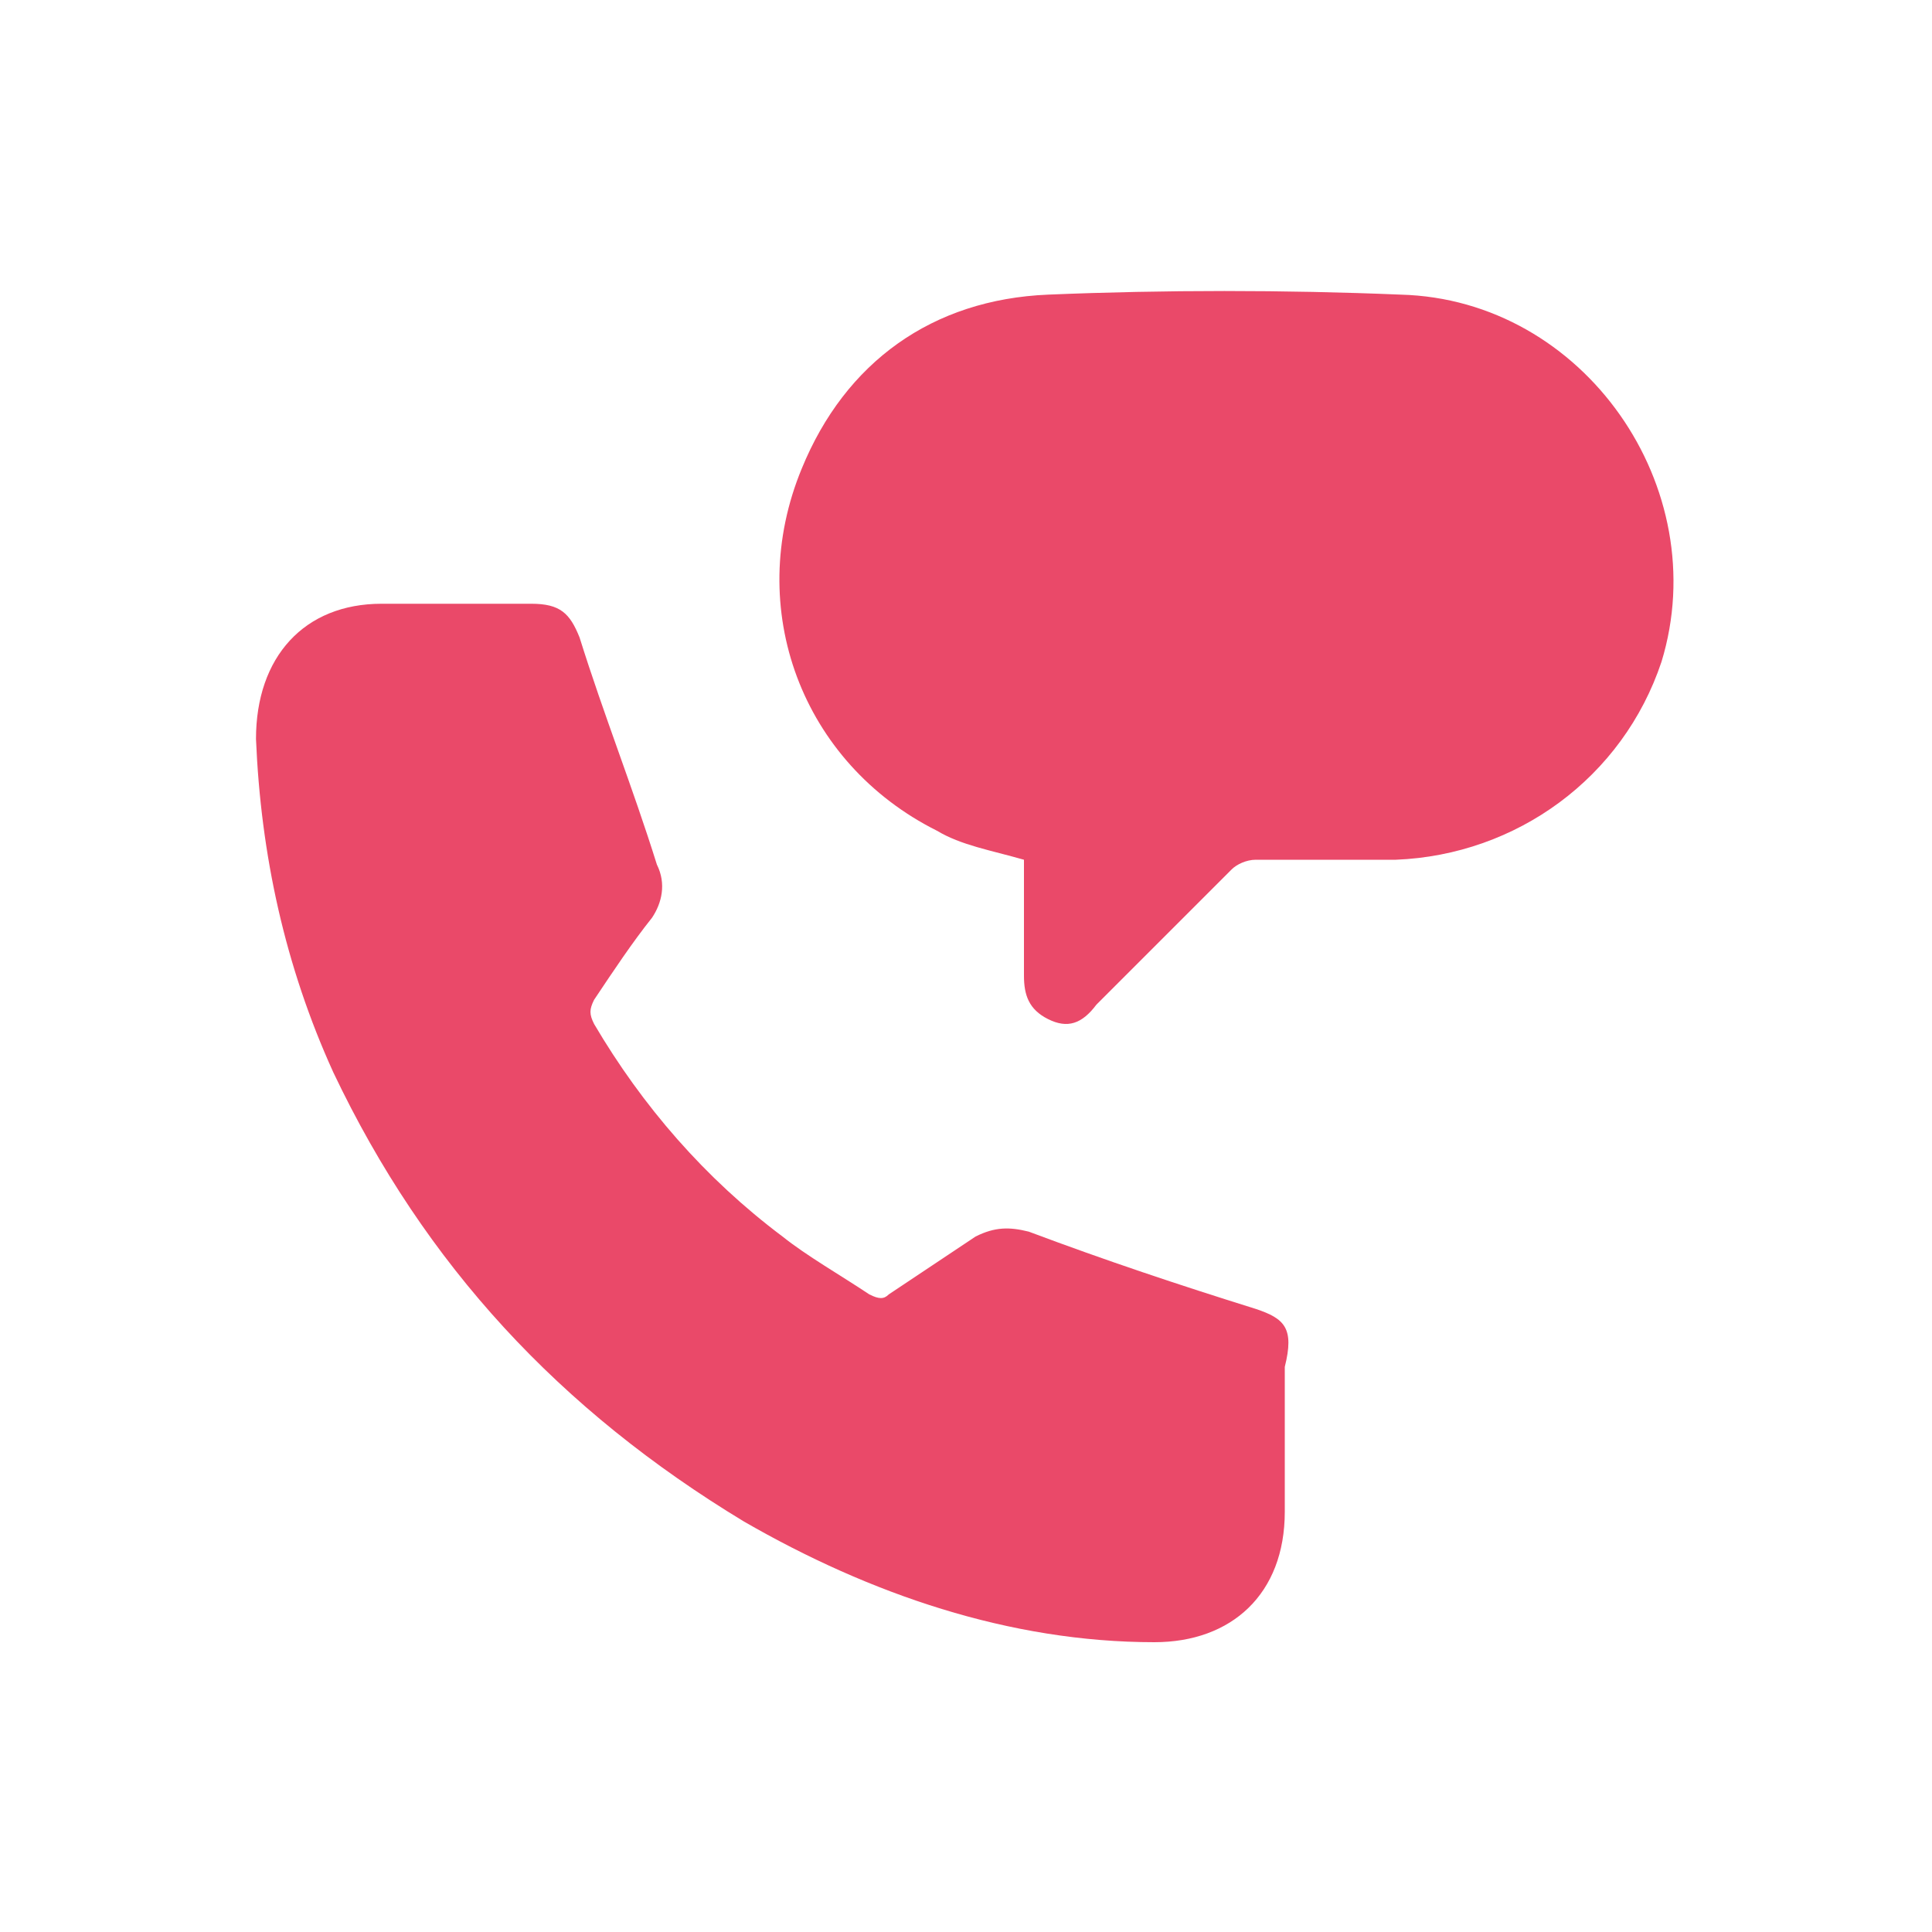
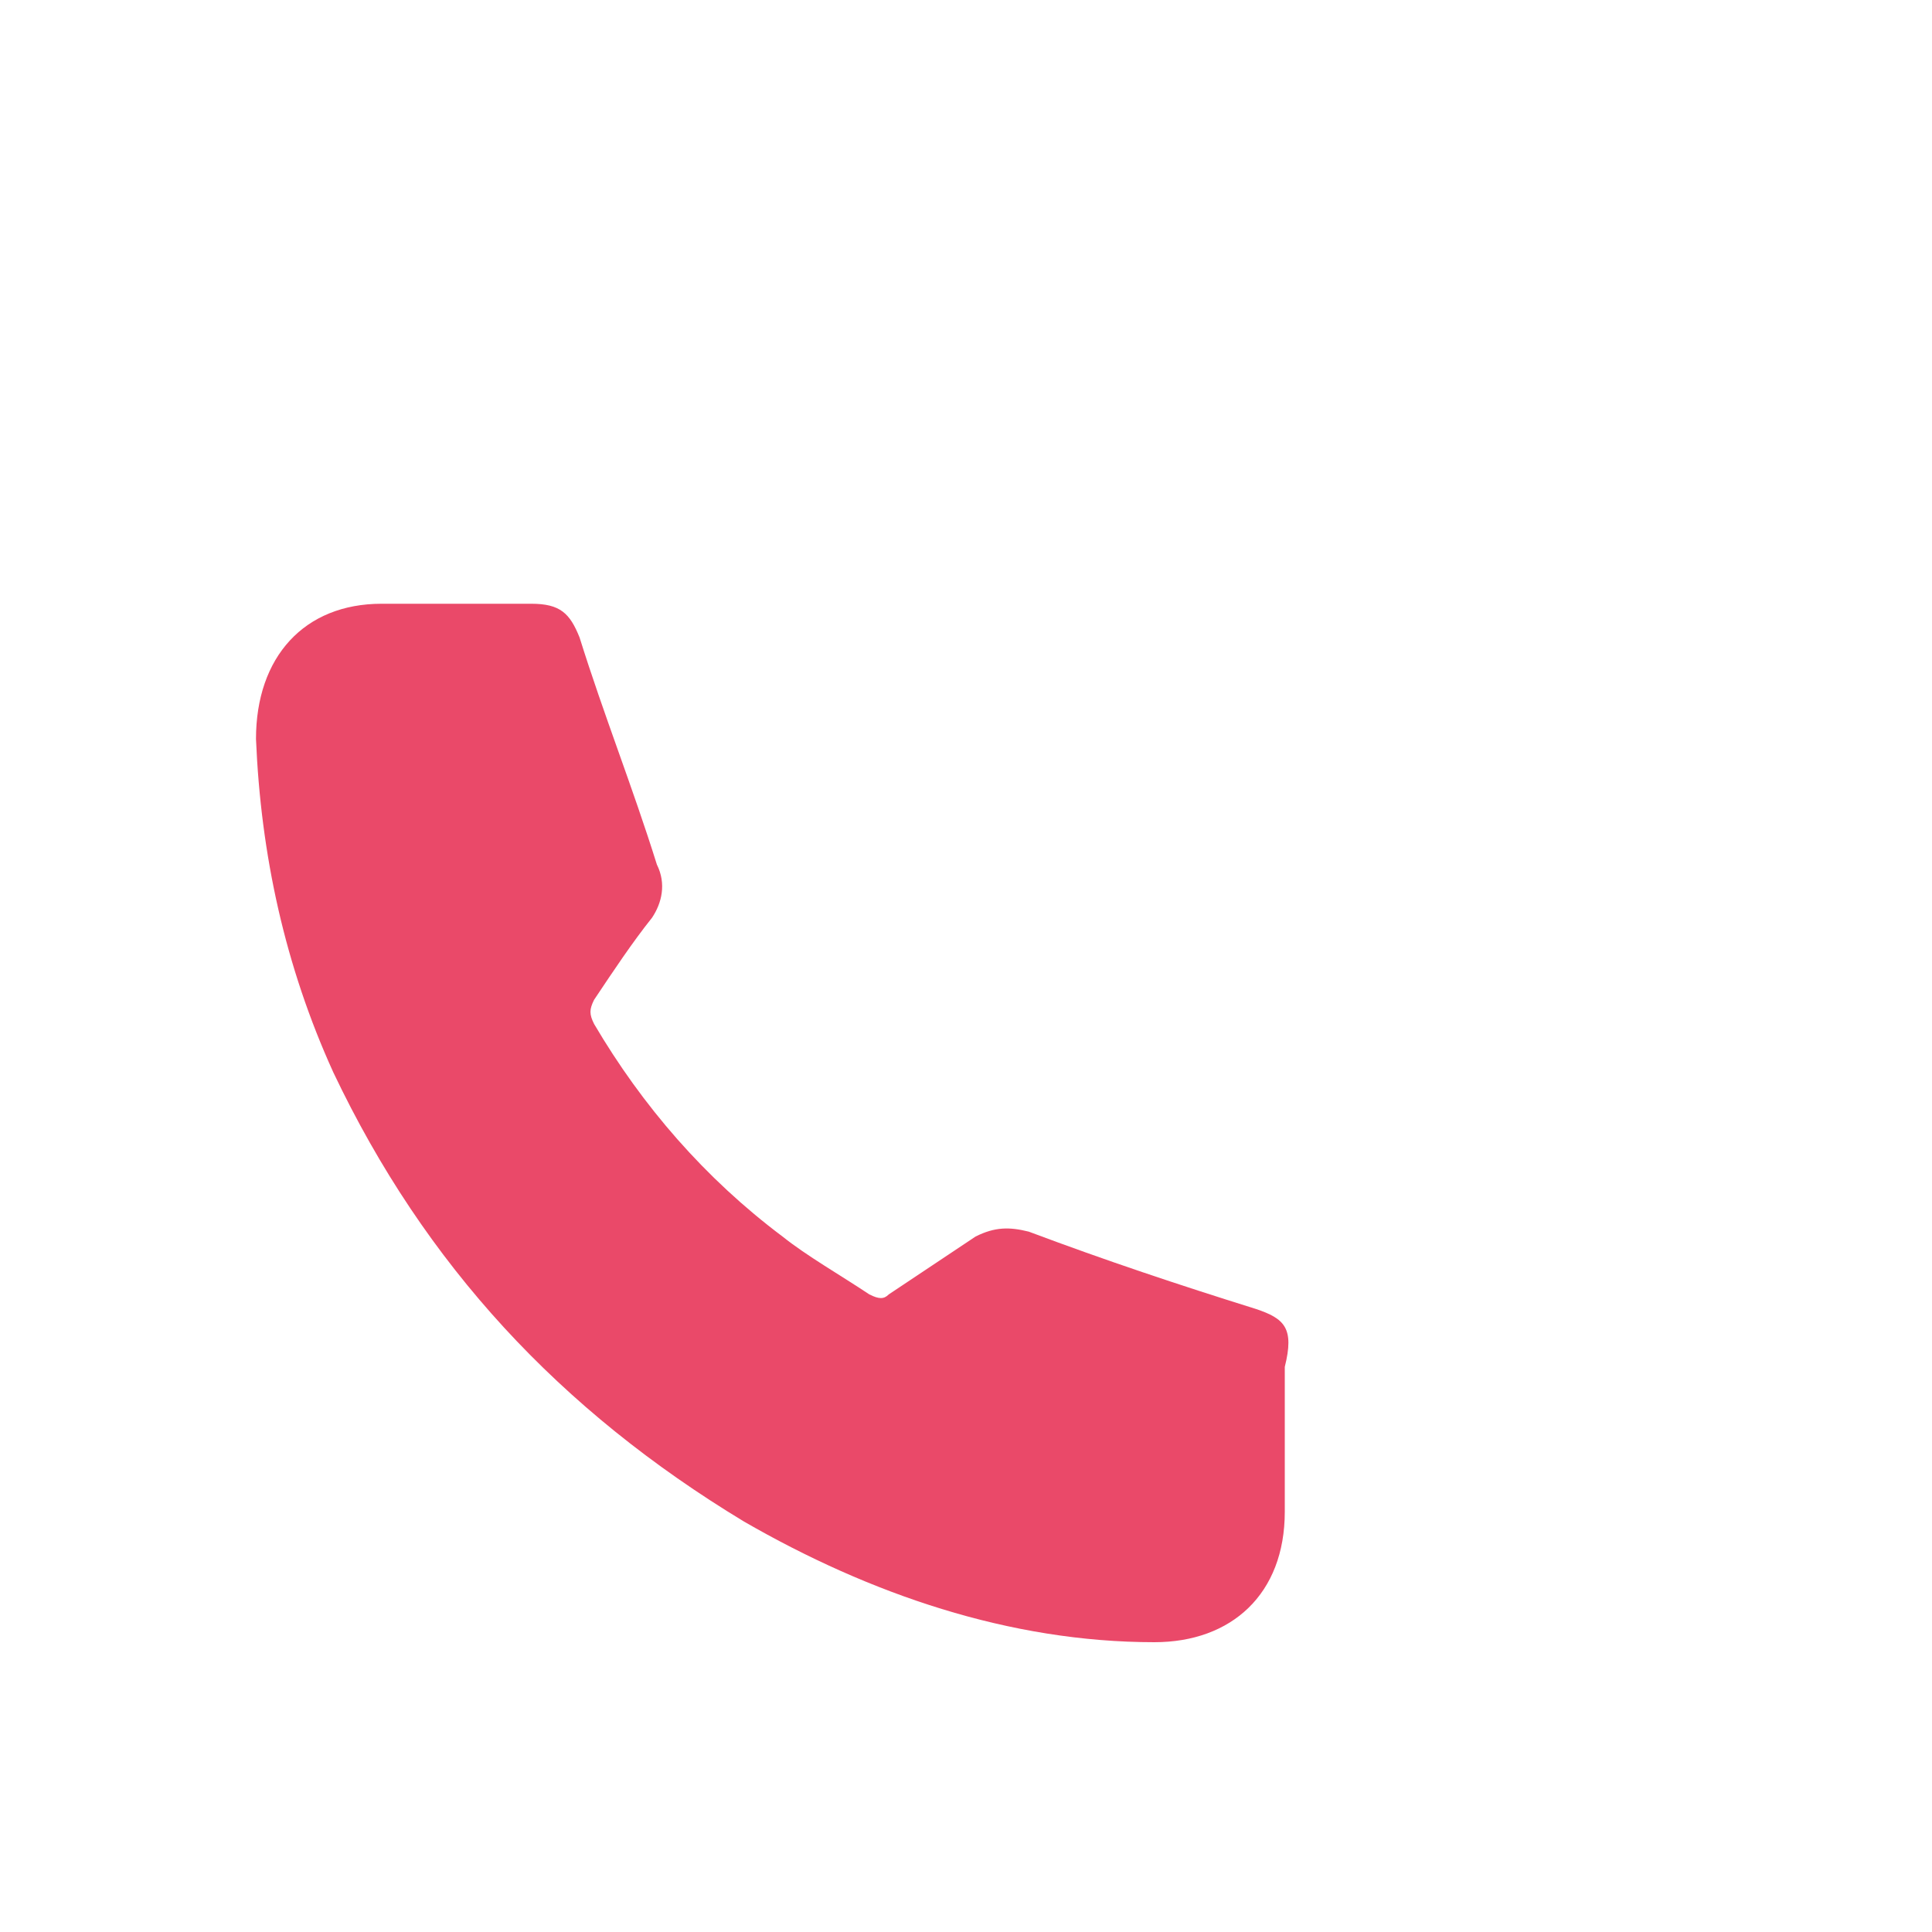
<svg xmlns="http://www.w3.org/2000/svg" version="1.1" id="Layer_1" x="0px" y="0px" viewBox="0 0 40 40" style="enable-background:new 0 0 40 40;" xml:space="preserve">
  <style type="text/css">
	.st0{fill:#EA4969;}
</style>
  <g>
-     <path class="st0" d="M29,6.1c-2.4-0.1-4.9-0.1-7.3,0c-2.4,0.1-4.2,1.4-5.1,3.6c-1.2,2.9,0,6.1,2.8,7.5c0.5,0.3,1.1,0.4,1.8,0.6   c0,0.8,0,1.6,0,2.4c0,0.4,0.1,0.7,0.5,0.9s0.7,0.1,1-0.3c0.9-0.9,1.9-1.9,2.8-2.8c0.1-0.1,0.3-0.2,0.5-0.2c1,0,1.9,0,2.9,0   c2.5-0.1,4.7-1.7,5.5-4.1C35.5,10.1,32.8,6.2,29,6.1z" />
    <path class="st0" d="M26,27.1c-1.6-0.5-3.1-1-4.7-1.6c-0.4-0.1-0.7-0.1-1.1,0.1c-0.6,0.4-1.2,0.8-1.8,1.2c-0.1,0.1-0.2,0.1-0.4,0   c-0.6-0.4-1.3-0.8-1.8-1.2c-1.6-1.2-2.9-2.7-3.9-4.4c-0.1-0.2-0.1-0.3,0-0.5c0.4-0.6,0.8-1.2,1.2-1.7c0.2-0.3,0.3-0.7,0.1-1.1   c-0.5-1.6-1.1-3.1-1.6-4.7c-0.2-0.5-0.4-0.7-1-0.7s-1.2,0-1.7,0s-0.9,0-1.4,0c-1.6,0-2.6,1.1-2.6,2.8c0.1,2.4,0.6,4.7,1.6,6.9   c1.9,4,4.7,7,8.5,9.3C18,33,20.9,34,23.9,34c1.6,0,2.7-1,2.7-2.7c0-1,0-2,0-3C26.8,27.5,26.6,27.3,26,27.1z" />
  </g>
</svg>